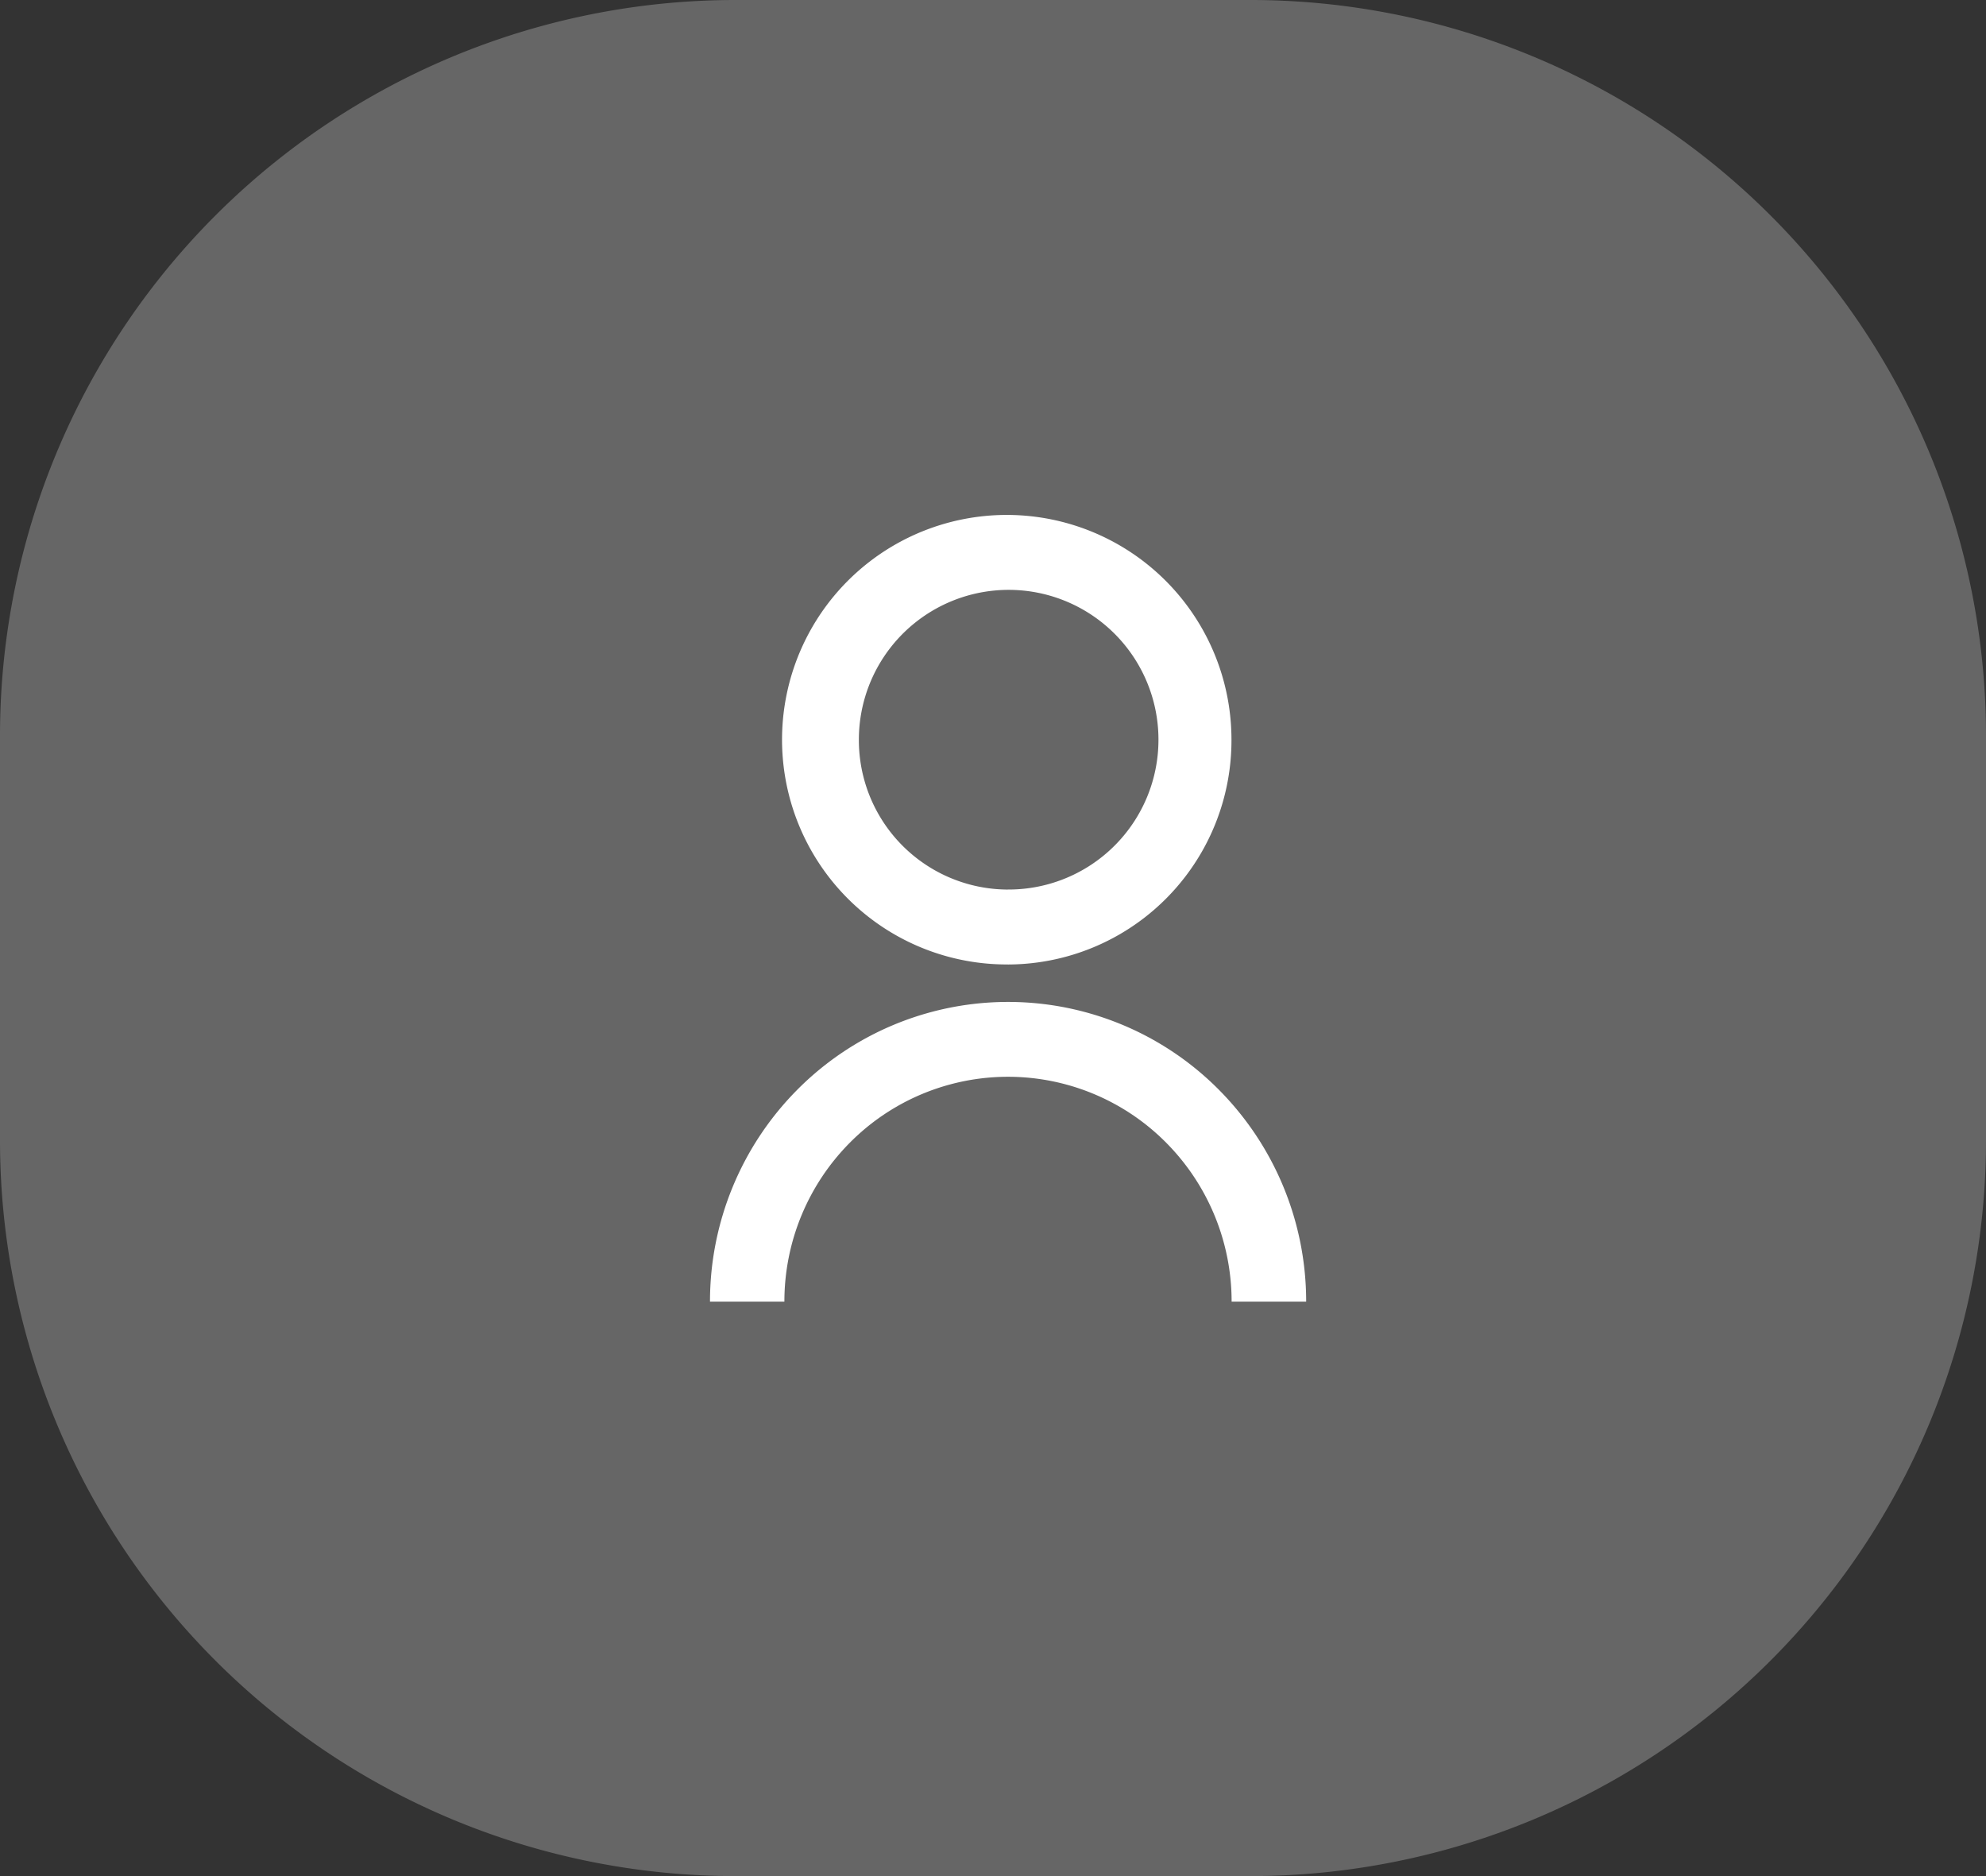
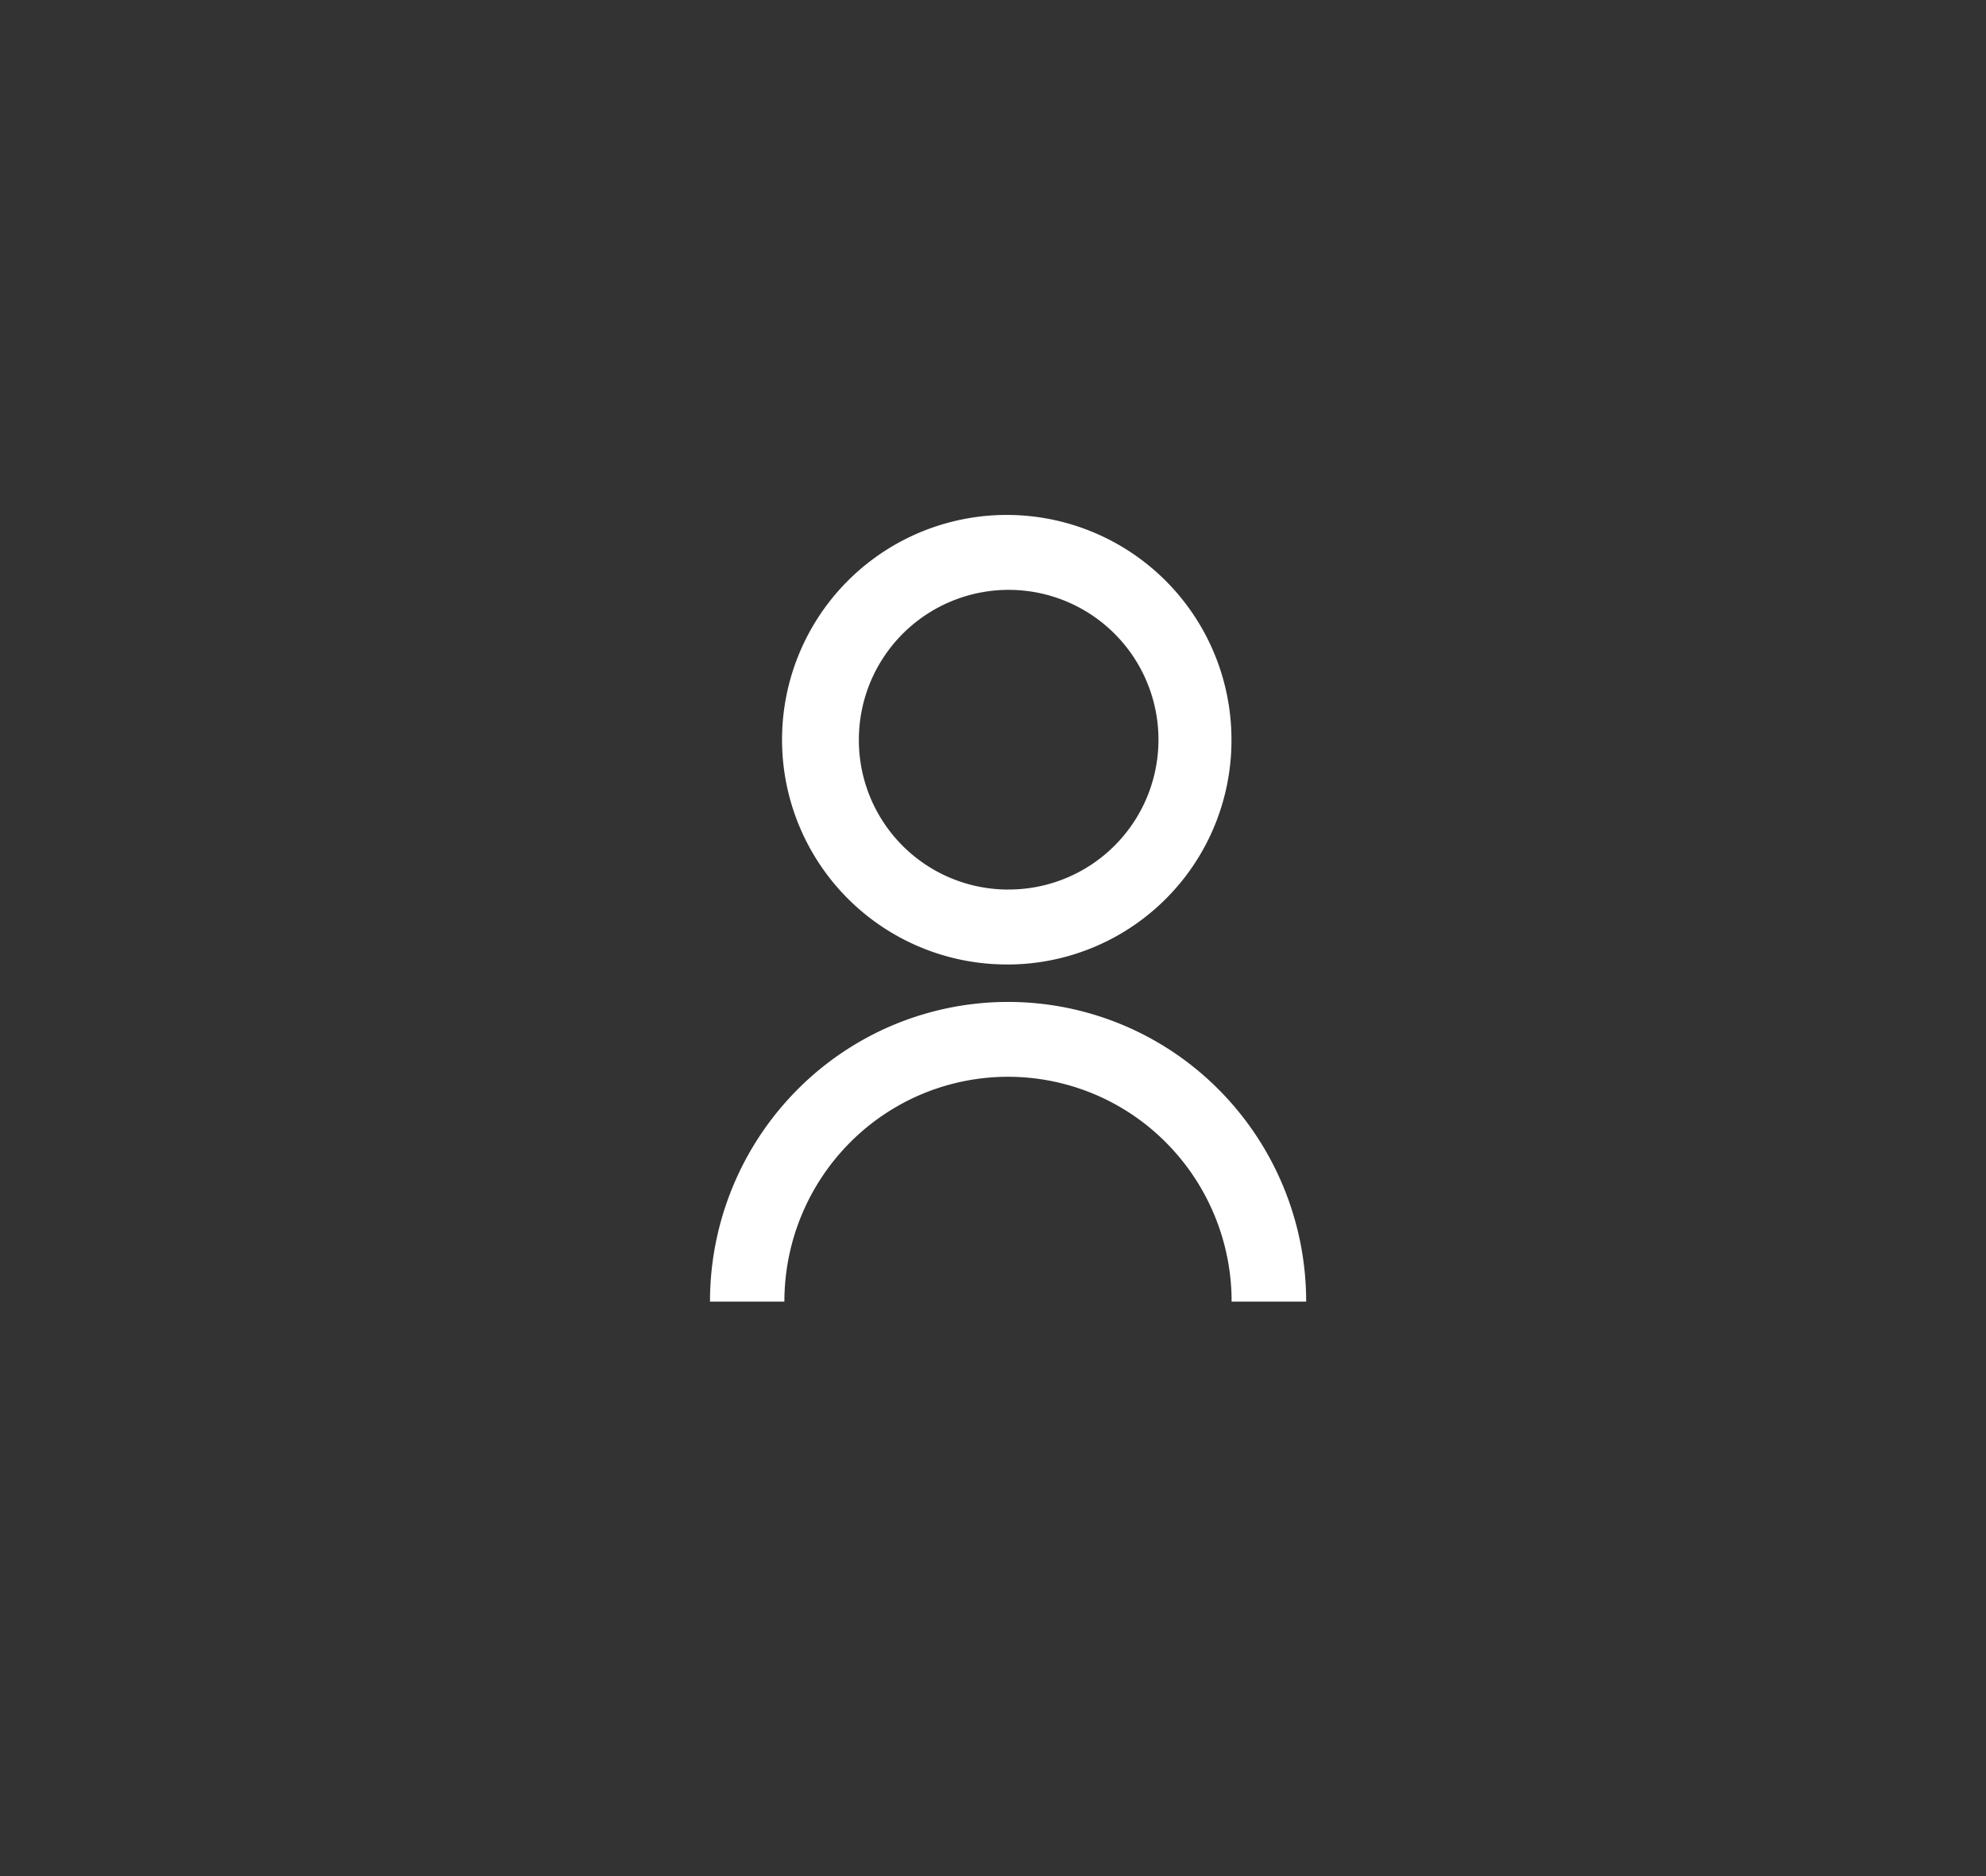
<svg xmlns="http://www.w3.org/2000/svg" width="54" height="51" viewBox="0 0 54 51">
  <rect x="0" y="0" width="54" height="51" fill="#333333" stroke="none" />
  <g id="그룹_14334" data-name="그룹 14334" transform="translate(-28 -30)">
-     <path id="패스_16316" data-name="패스 16316" d="M20,0H34A20,20,0,0,1,54,20V31A20,20,0,0,1,34,51H20A20,20,0,0,1,0,31V20A20,20,0,0,1,20,0Z" transform="translate(28 30)" fill="#666" />
    <path id="패스_15768" data-name="패스 15768" d="M17.264,33.721a8.168,8.168,0,0,1,2.374-5.76,8.075,8.075,0,0,1,11.462,0,8.168,8.168,0,0,1,2.374,5.76H31.447a6.126,6.126,0,0,0-1.78-4.32,6.056,6.056,0,0,0-8.6,0,6.126,6.126,0,0,0-1.78,4.32Zm8.1-9.165a6.11,6.11,0,1,1,6.079-6.11A6.093,6.093,0,0,1,25.368,24.557Zm0-2.037a4.073,4.073,0,1,0-4.052-4.073A4.062,4.062,0,0,0,25.368,22.52Z" transform="translate(30.041 31.662)" fill="#fff" />
  </g>
</svg>